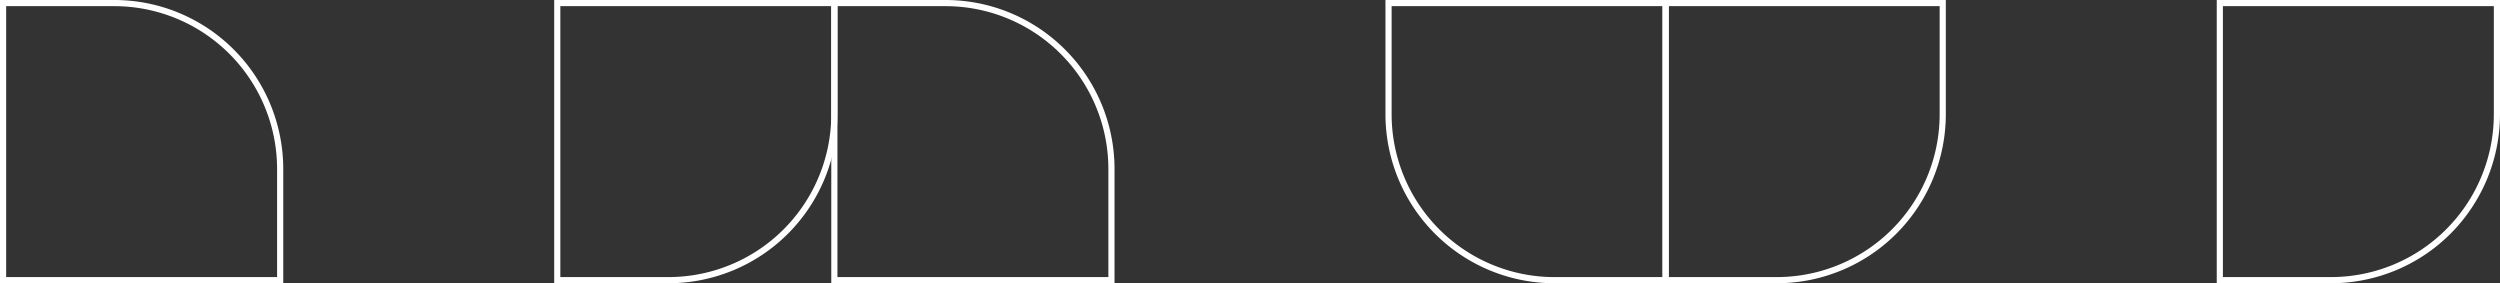
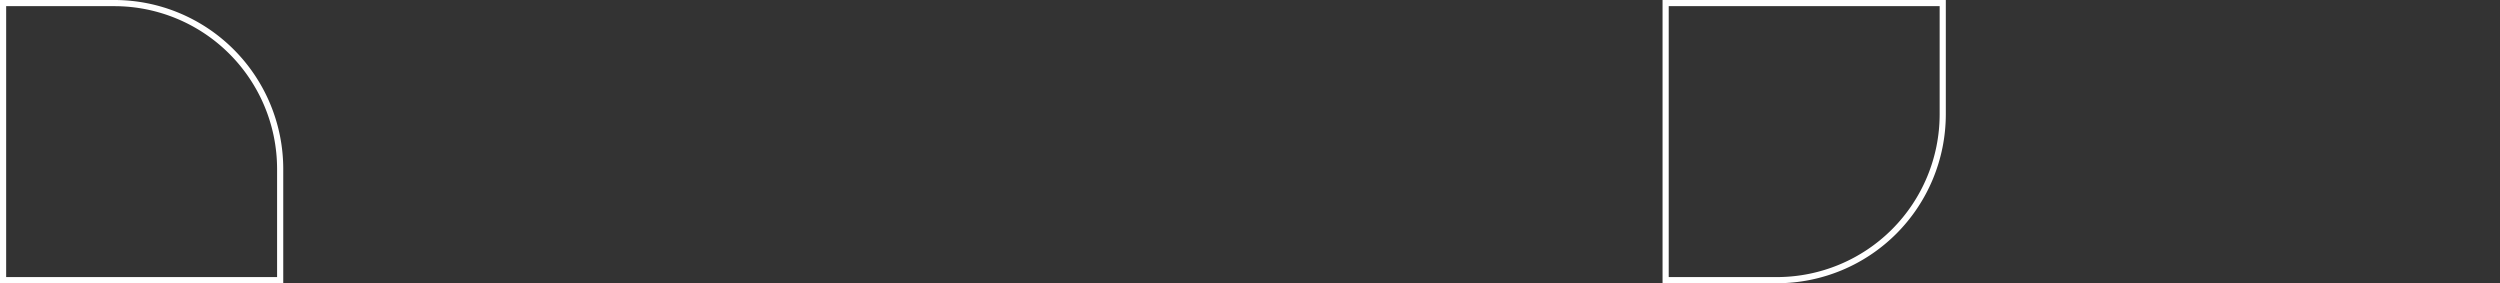
<svg xmlns="http://www.w3.org/2000/svg" width="1054.157" height="119.438" viewBox="0 0 1054.157 119.438">
  <rect x="0" y="0" width="1054.157" height="119.438" fill="#333333" stroke="none" />
  <g id="texturas" transform="translate(0.75 0.75)">
    <path id="Trazado_198" data-name="Trazado 198" d="M194.6,200.4H76.663V82.466h47.488a70.529,70.529,0,0,1,70.45,70.449Zm-116.84-1.1H193.5V152.915a69.429,69.429,0,0,0-69.351-69.351H77.761Z" transform="translate(-76.663 -82.466)" fill="none" stroke="#fff" stroke-miterlimit="10" stroke-width="1.5" />
-     <path id="Trazado_200" data-name="Trazado 200" d="M545.12,200.4H427.182V82.466h47.489a70.528,70.528,0,0,1,70.449,70.449Zm-116.84-1.1H544.022V152.915a69.43,69.43,0,0,0-69.351-69.351H428.28Z" transform="translate(-76.663 -82.466)" fill="none" stroke="#fff" stroke-miterlimit="10" stroke-width="1.5" />
-     <path id="Trazado_201" data-name="Trazado 201" d="M357.831,200.4H310.342V82.466H428.28v47.489A70.528,70.528,0,0,1,357.831,200.4Zm-46.391-1.1h46.391a69.429,69.429,0,0,0,69.351-69.351V83.564H311.44Z" transform="translate(-76.663 -82.466)" fill="none" stroke="#fff" stroke-miterlimit="10" stroke-width="1.5" />
-     <path id="Trazado_202" data-name="Trazado 202" d="M778.8,200.4H731.311a70.528,70.528,0,0,1-70.449-70.449V82.466H778.8ZM661.96,83.564v46.391a69.43,69.43,0,0,0,69.351,69.351H777.7V83.564Z" transform="translate(-76.663 -82.466)" fill="none" stroke="#fff" stroke-miterlimit="10" stroke-width="1.5" />
-     <path id="Trazado_203" data-name="Trazado 203" d="M1058.871,200.4h-47.49V82.466H1129.32v47.489A70.529,70.529,0,0,1,1058.871,200.4Zm-46.391-1.1h46.391a69.429,69.429,0,0,0,69.35-69.351V83.564H1012.48Z" transform="translate(-76.663 -82.466)" fill="none" stroke="#fff" stroke-miterlimit="10" stroke-width="1.5" />
    <path id="Trazado_204" data-name="Trazado 204" d="M825.191,200.4H777.7V82.466H895.64v47.489A70.528,70.528,0,0,1,825.191,200.4Zm-46.391-1.1h46.391a69.43,69.43,0,0,0,69.351-69.351V83.564H778.8Z" transform="translate(-76.663 -82.466)" fill="none" stroke="#fff" stroke-miterlimit="10" stroke-width="1.5" />
  </g>
</svg>